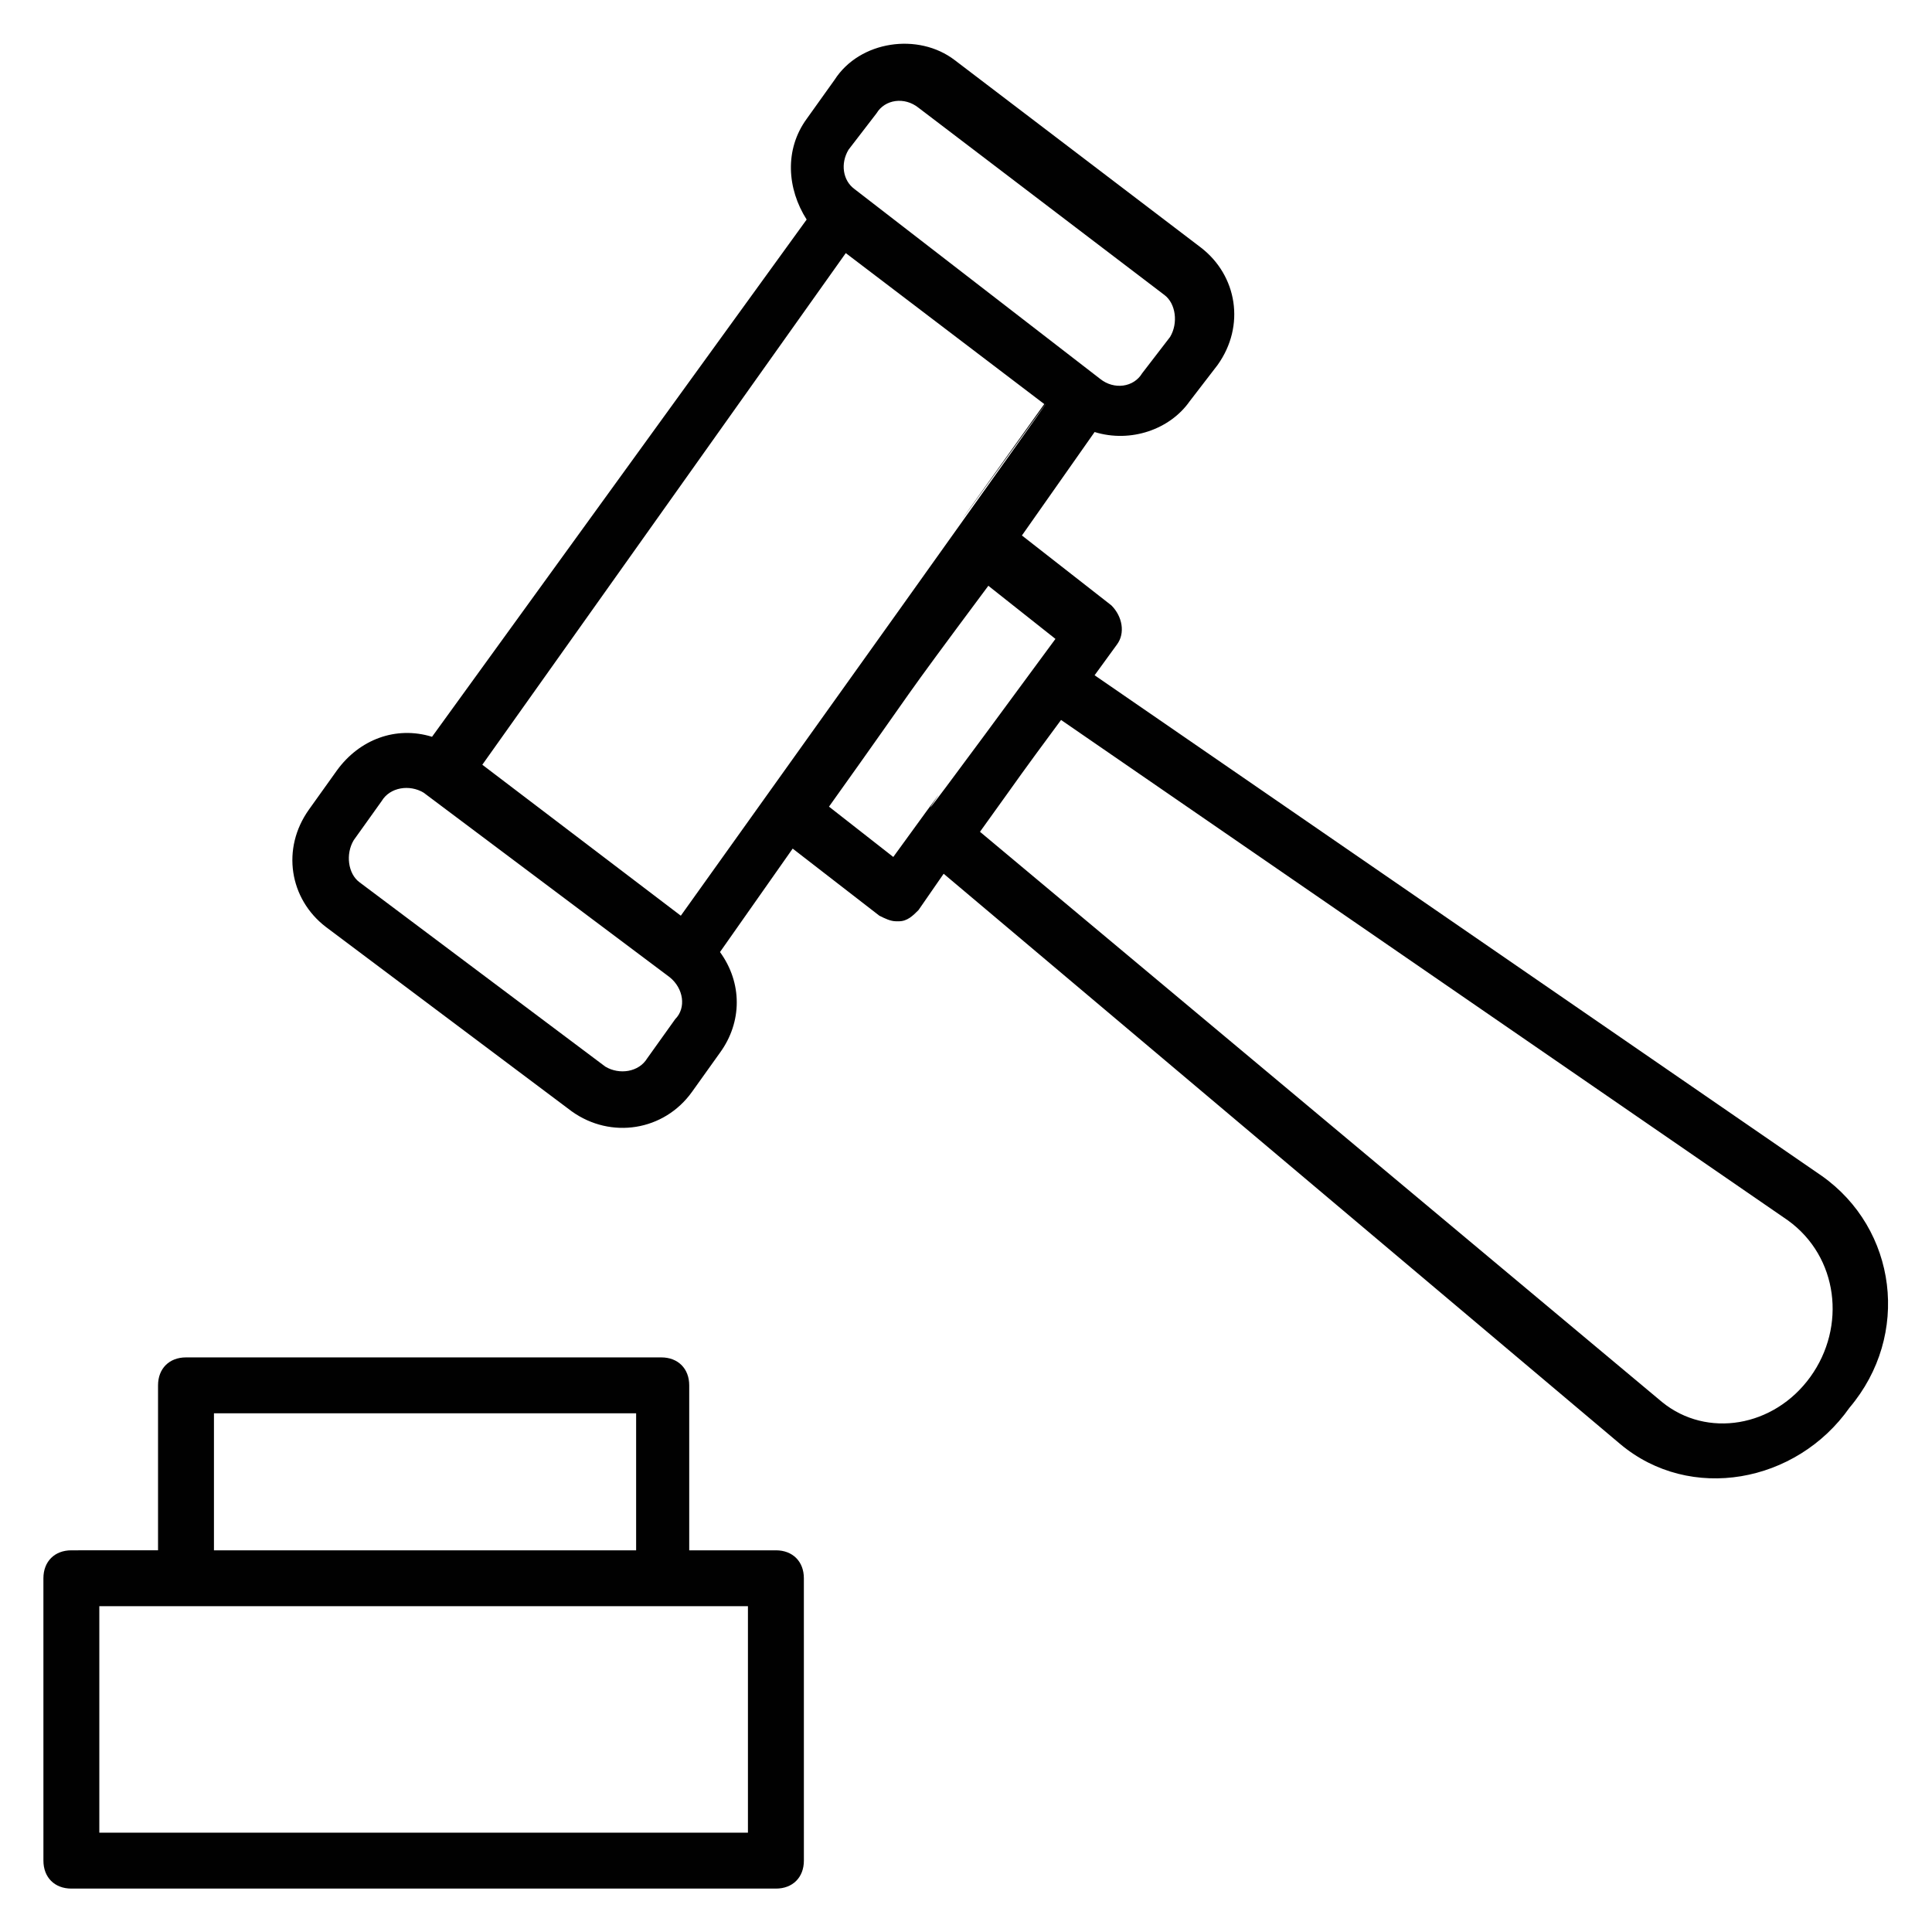
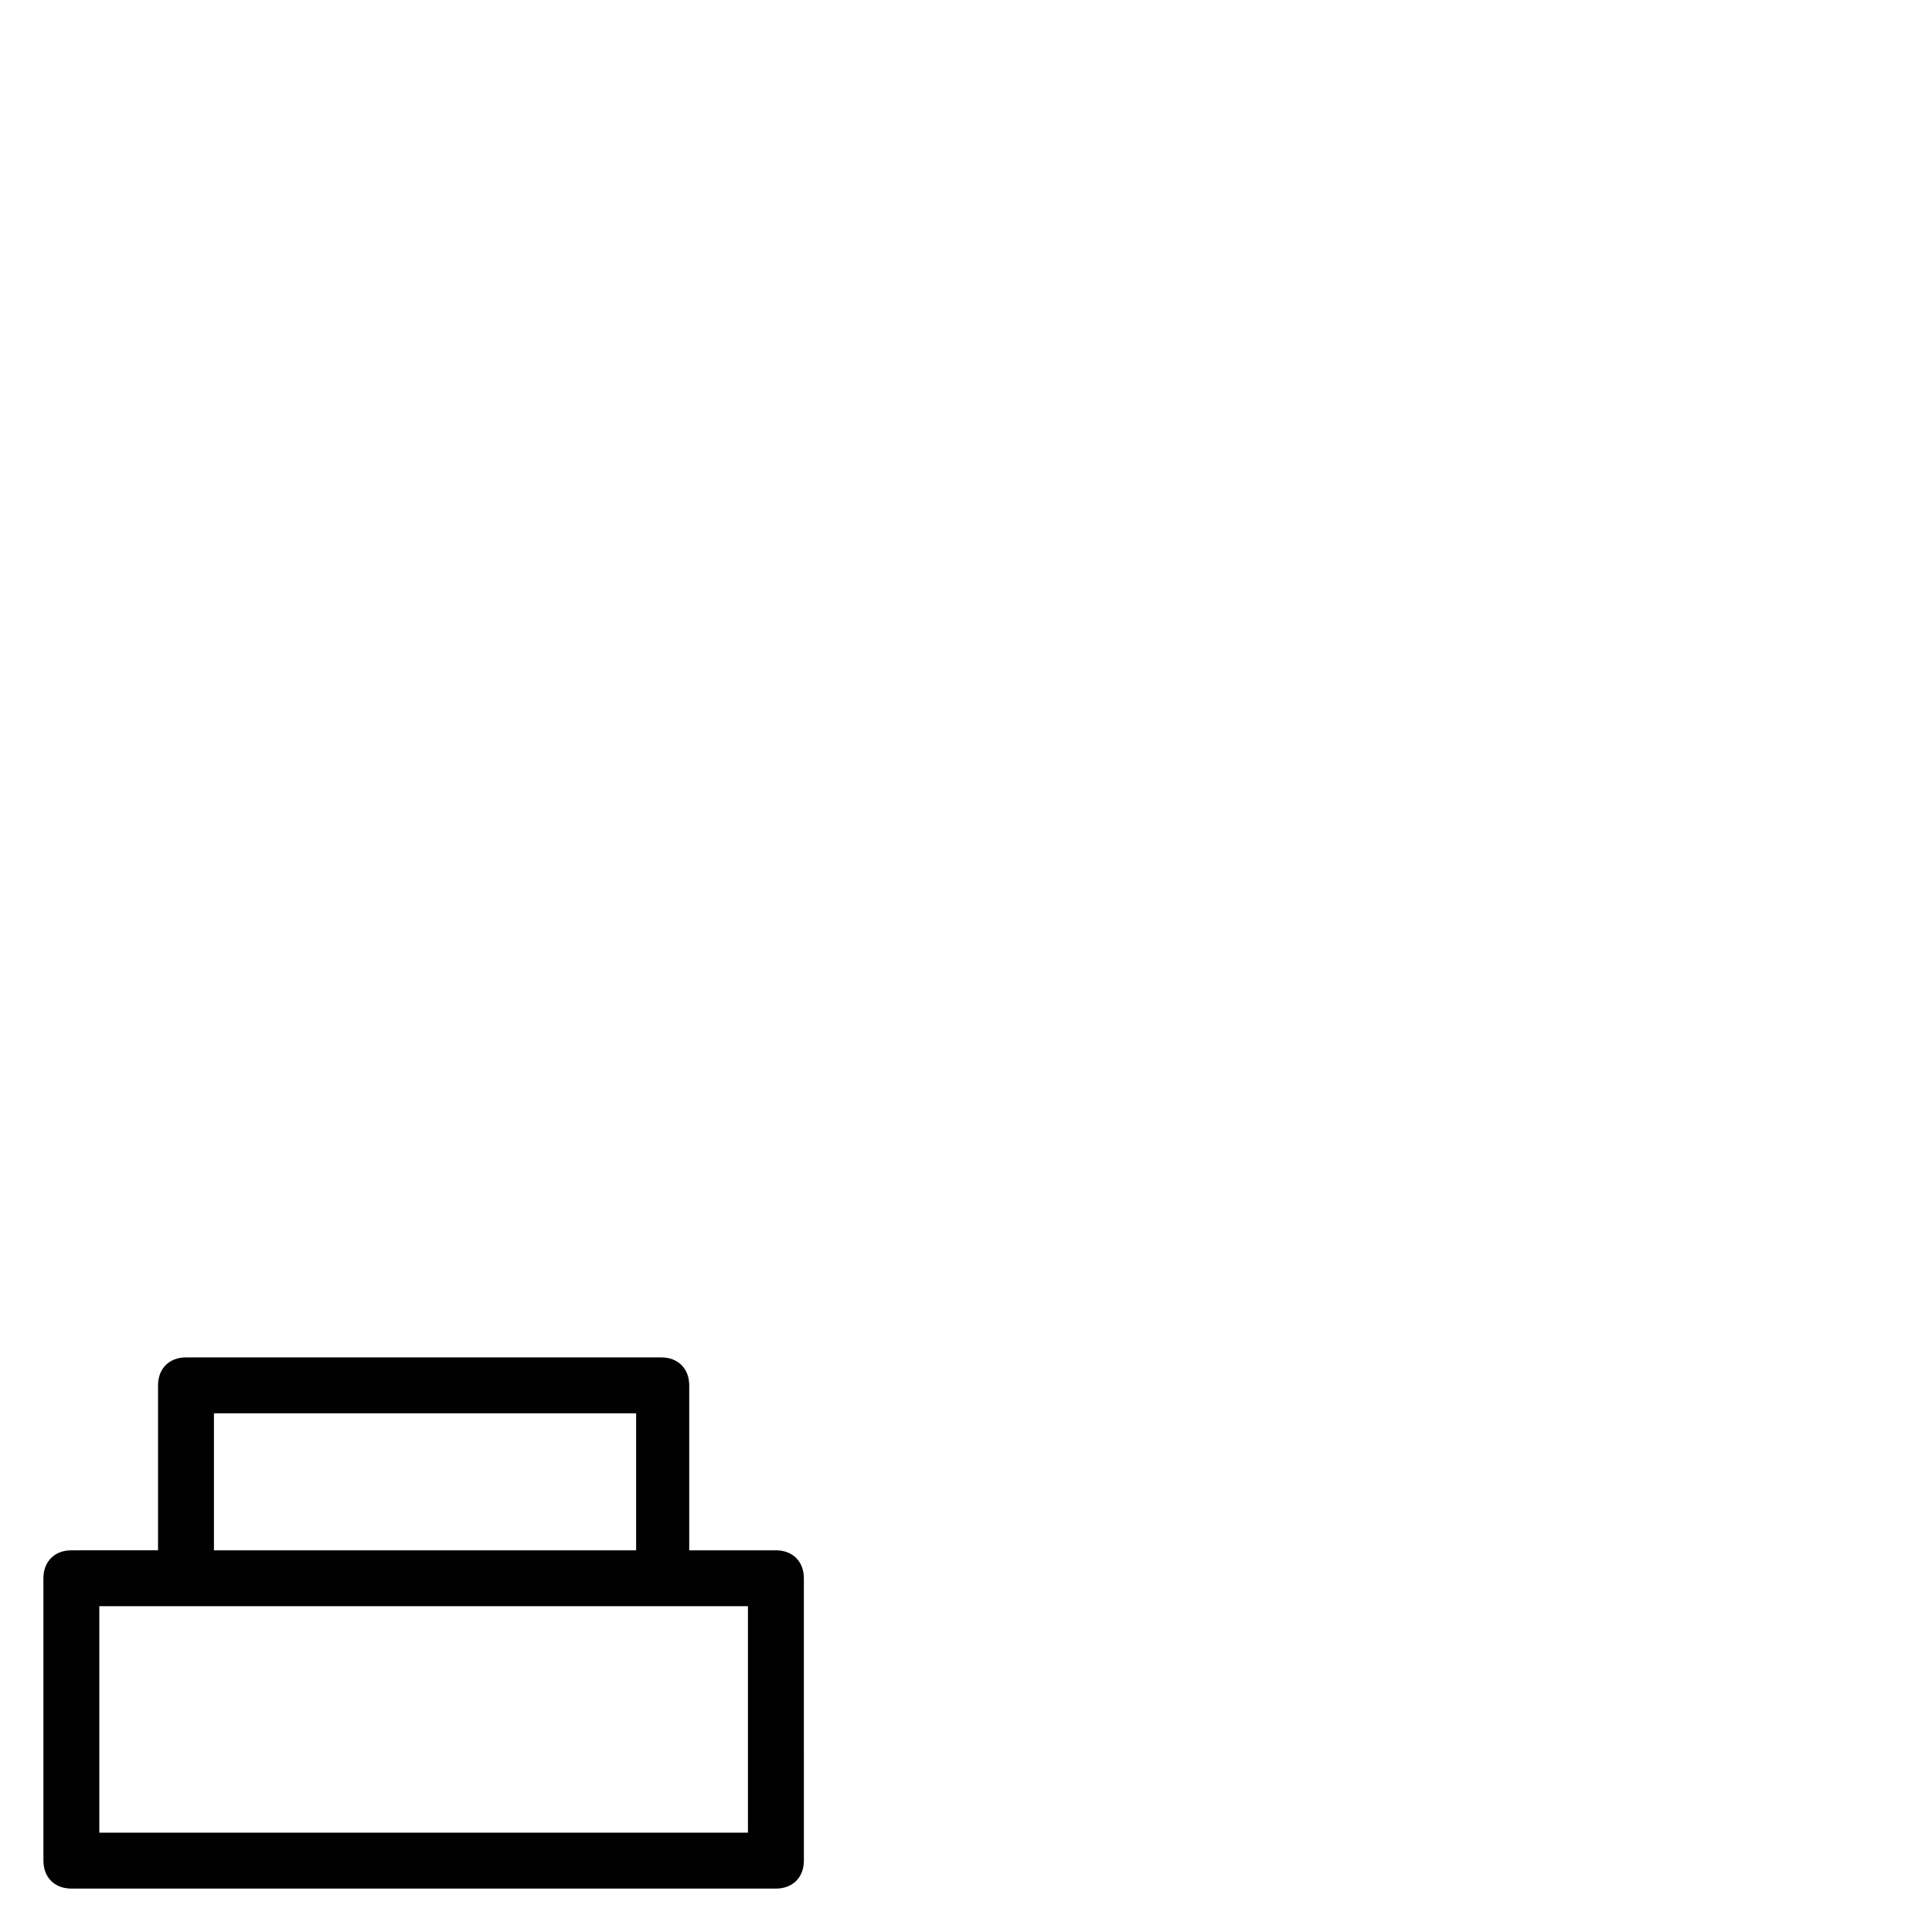
<svg xmlns="http://www.w3.org/2000/svg" width="800px" height="800px" version="1.1" viewBox="144 144 512 512">
  <g fill="#010101">
-     <path d="m626.71 455.57-192.63-132.62 5.926-8.148c2.223-2.965 1.48-7.41-1.48-10.371l-23.707-18.523 19.262-27.414c9.633 2.965 20.004-0.742 25.191-8.148l7.41-9.633c7.41-10.371 5.188-23.707-4.445-31.117l-65.199-49.641c-9.633-7.41-25.191-5.188-31.859 5.188l-7.41 10.371c-5.926 8.148-5.188 18.523 0 26.672l-99.277 137.07c-9.633-2.965-19.262 0.742-25.191 8.891l-7.41 10.371c-7.41 10.371-5.188 23.707 4.445 31.117l65.199 48.898c10.371 7.41 24.449 5.188 31.859-5.188l7.41-10.371c5.926-8.148 5.926-18.523 0-26.672l19.262-27.414 22.969 17.781c1.48 0.742 2.965 1.48 4.445 1.48h0.742c2.223 0 3.703-1.48 5.188-2.965l6.668-9.633 179.3 151.14c18.523 15.559 46.676 10.371 60.754-9.633 16.297-19.258 12.594-47.41-7.414-61.488zm-257.83-271.91 7.41-9.633c2.223-3.703 7.41-4.445 11.113-1.48l65.199 49.641c2.965 2.223 3.703 7.41 1.48 11.113l-7.41 9.633c-2.223 3.703-7.41 4.445-11.113 1.48l-65.199-50.379c-2.965-2.227-3.707-6.672-1.48-10.375zm-0.742 27.414 52.605 40.008c-80.02 111.88 102.24-142.25-96.32 135.59l-52.605-40.008zm-45.195 203-7.41 10.371c-2.223 3.703-7.41 4.445-11.113 2.223l-65.199-48.898c-2.965-2.223-3.703-7.41-1.48-11.113l7.41-10.371c2.223-3.703 7.41-4.445 11.113-2.223l65.199 48.898c3.703 2.965 4.445 8.152 1.48 11.113zm57.789-42.969-17.039-13.336c25.93-36.305 16.301-23.707 42.23-58.531l17.781 14.078c-63.719 86.684-9.633 11.852-42.973 57.789zm243.02 137.8c-9.633 13.336-27.414 16.301-39.266 6.668l-180.78-151.14c13.336-18.523 8.891-12.594 21.484-29.637l192.63 132.62c13.336 9.633 15.562 28.156 5.93 41.492z" />
    <path d="m349.62 554.85h-22.969v-43.715c0-4.445-2.965-7.41-7.41-7.41h-125.95c-4.445 0-7.41 2.965-7.41 7.41v43.711l-22.969 0.004c-4.445 0-7.41 2.965-7.41 7.41l0.004 74.828c0 4.445 2.965 7.41 7.41 7.41h186.71c4.445 0 7.41-2.965 7.41-7.41l-0.004-74.832c0-4.445-2.965-7.406-7.41-7.406zm-148.92-36.305h111.88v36.305h-111.88zm141.51 111.13h-171.89v-60.012h171.89z" />
  </g>
</svg>